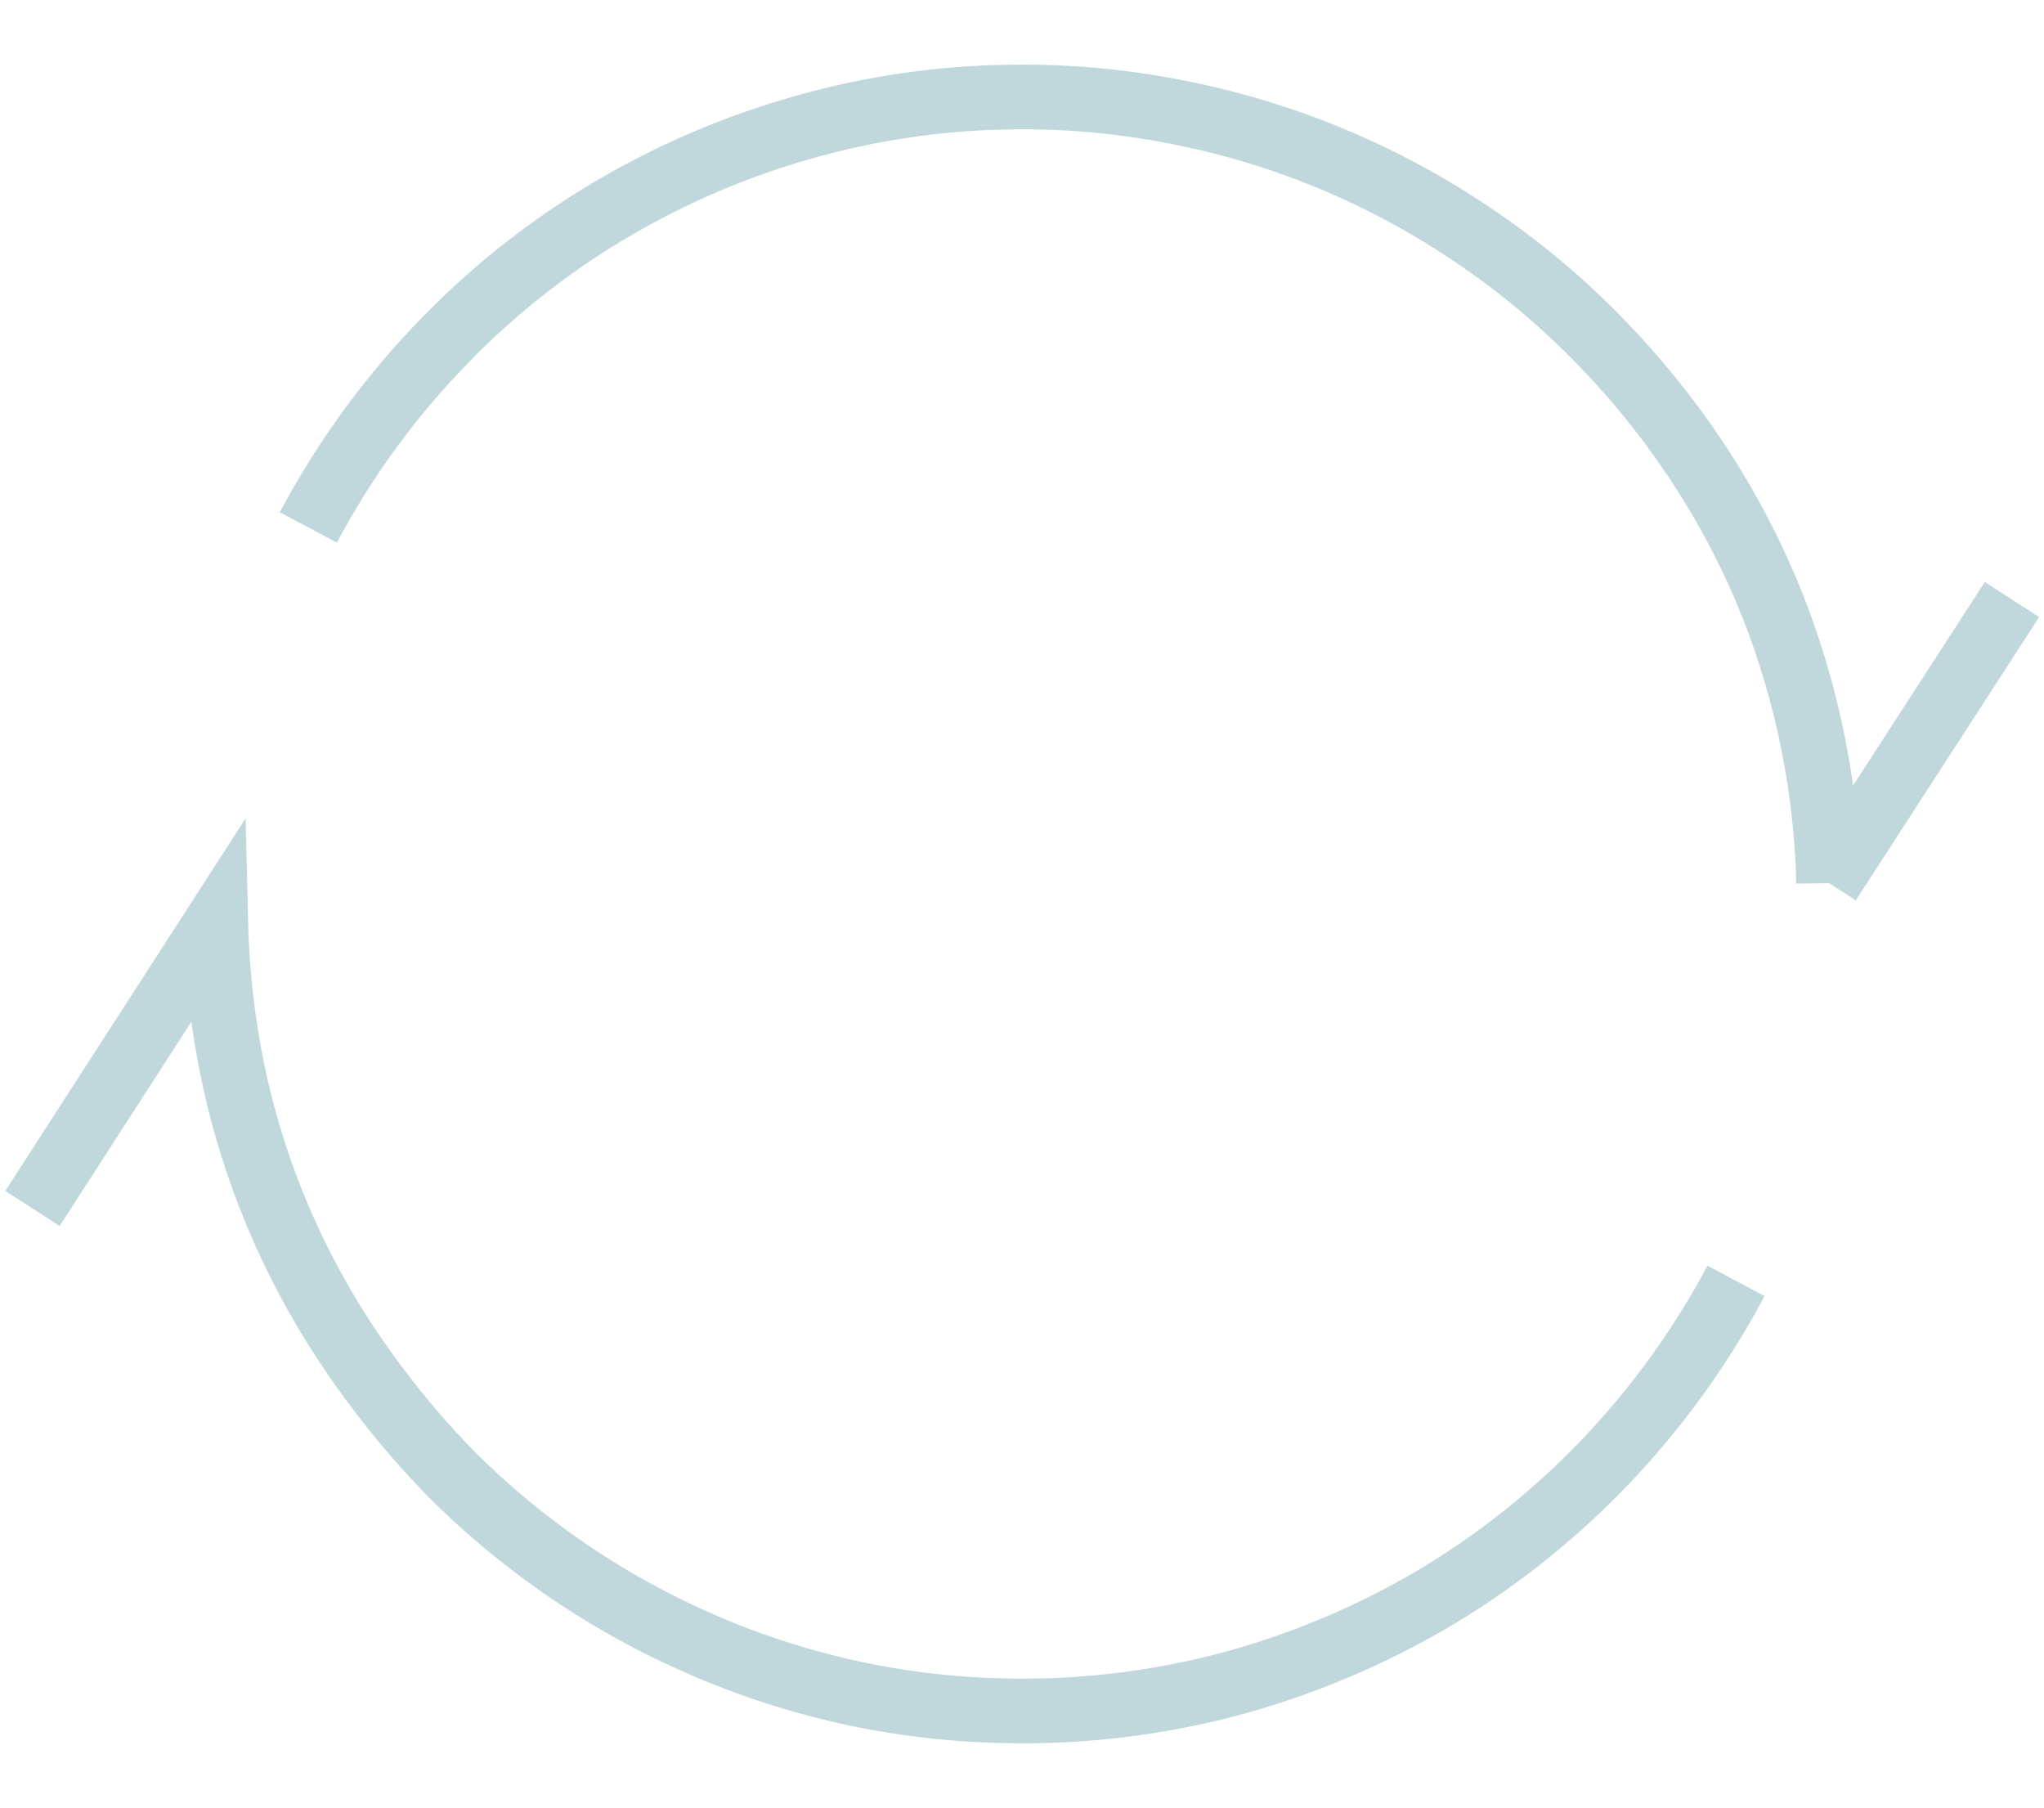
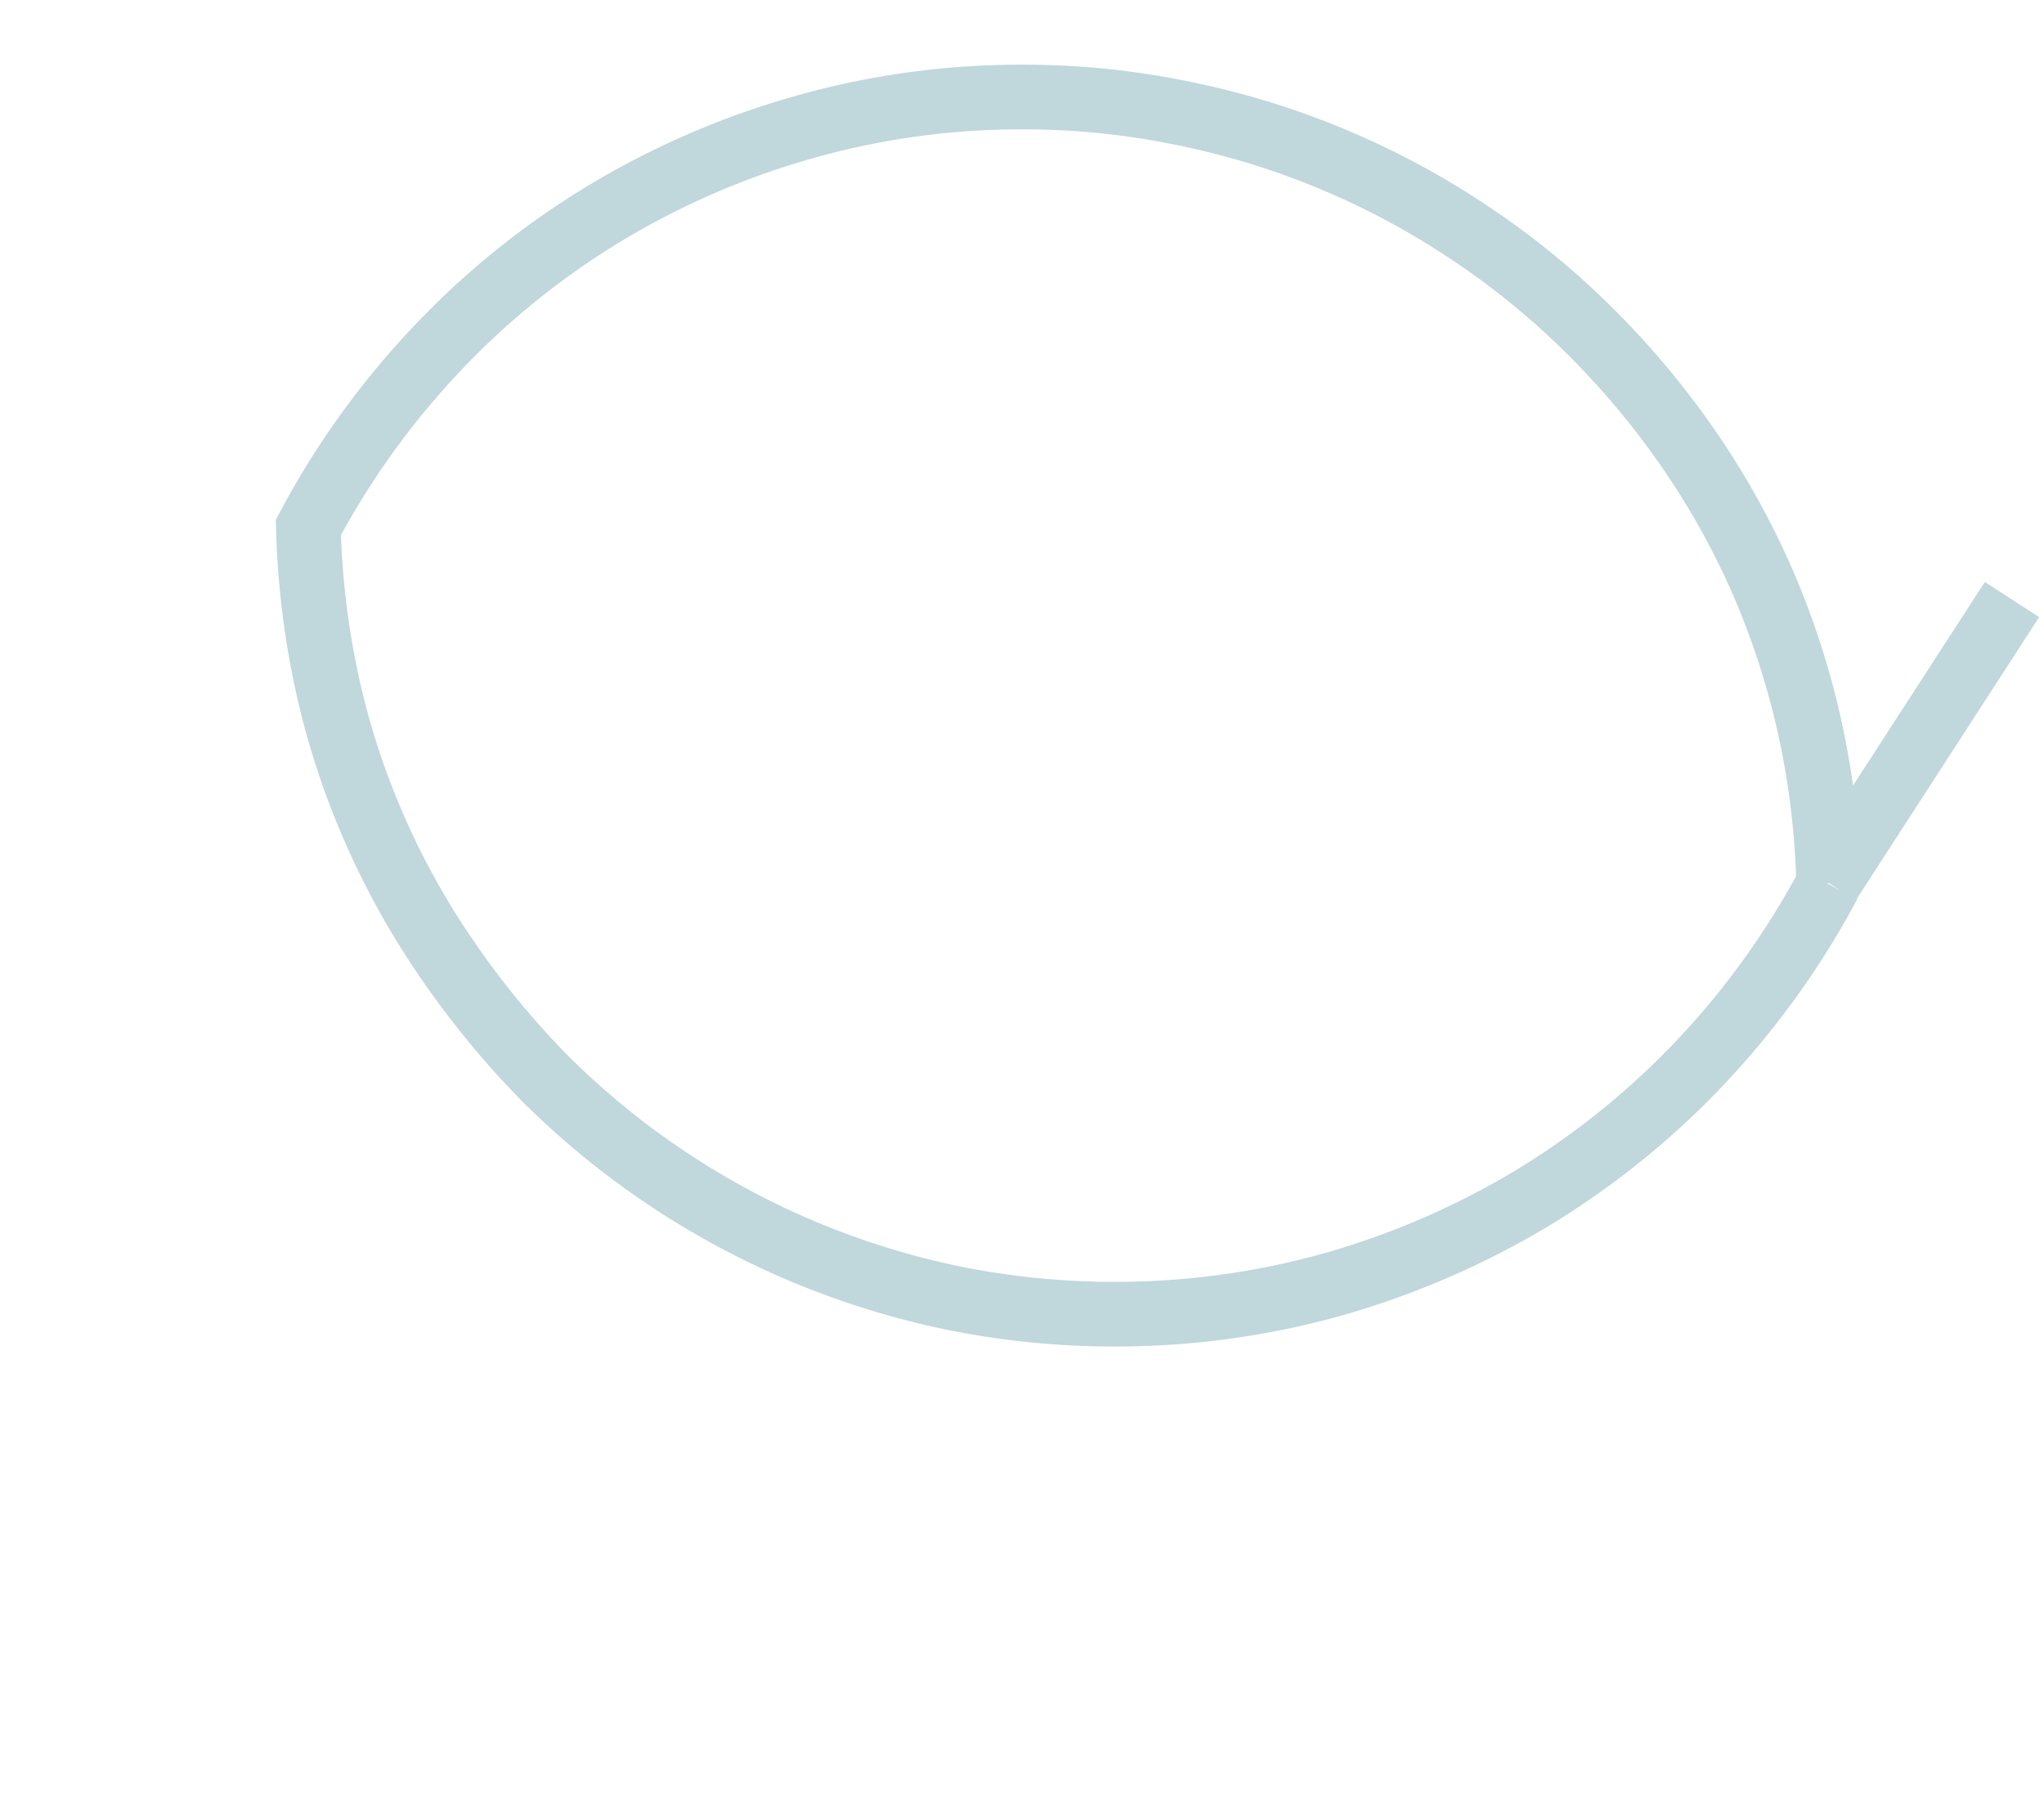
<svg xmlns="http://www.w3.org/2000/svg" width="63.219" height="55.91" viewBox="0 0 63.219 55.91">
  <defs>
    <style>
      .cls-1 {
        fill: none;
        stroke: #c0d7dc;
        stroke-width: 2px;
        fill-rule: evenodd;
      }
    </style>
  </defs>
-   <path id="sp-left-menu-new7.svg" class="cls-1" d="M541.948,2767.76l-5.672,8.76a25.243,25.243,0,0,0-.564-4.72,24.8,24.8,0,0,0-1.431-4.48,24.487,24.487,0,0,0-2.269-4.12,25.636,25.636,0,0,0-3.045-3.67,24.392,24.392,0,0,0-3.807-3.12,24.724,24.724,0,0,0-8.923-3.7,24.269,24.269,0,0,0-4.9-.49,24.563,24.563,0,0,0-6.746.93,25.113,25.113,0,0,0-6.136,2.65,24.671,24.671,0,0,0-5.208,4.19,25.266,25.266,0,0,0-3.99,5.54m-8.534,21.06,5.672-8.79a25.555,25.555,0,0,0,.563,4.74,23.9,23.9,0,0,0,1.432,4.47,24.322,24.322,0,0,0,2.268,4.11,27.193,27.193,0,0,0,3.046,3.71,25.079,25.079,0,0,0,12.73,6.82,24.989,24.989,0,0,0,4.9.48h0a24.941,24.941,0,0,0,6.745-.92,25.544,25.544,0,0,0,6.137-2.65,25.041,25.041,0,0,0,5.208-4.19,25.468,25.468,0,0,0,3.989-5.54" transform="translate(-479.719 -2749.22)" />
+   <path id="sp-left-menu-new7.svg" class="cls-1" d="M541.948,2767.76l-5.672,8.76a25.243,25.243,0,0,0-.564-4.72,24.8,24.8,0,0,0-1.431-4.48,24.487,24.487,0,0,0-2.269-4.12,25.636,25.636,0,0,0-3.045-3.67,24.392,24.392,0,0,0-3.807-3.12,24.724,24.724,0,0,0-8.923-3.7,24.269,24.269,0,0,0-4.9-.49,24.563,24.563,0,0,0-6.746.93,25.113,25.113,0,0,0-6.136,2.65,24.671,24.671,0,0,0-5.208,4.19,25.266,25.266,0,0,0-3.99,5.54a25.555,25.555,0,0,0,.563,4.74,23.9,23.9,0,0,0,1.432,4.47,24.322,24.322,0,0,0,2.268,4.11,27.193,27.193,0,0,0,3.046,3.71,25.079,25.079,0,0,0,12.73,6.82,24.989,24.989,0,0,0,4.9.48h0a24.941,24.941,0,0,0,6.745-.92,25.544,25.544,0,0,0,6.137-2.65,25.041,25.041,0,0,0,5.208-4.19,25.468,25.468,0,0,0,3.989-5.54" transform="translate(-479.719 -2749.22)" />
</svg>